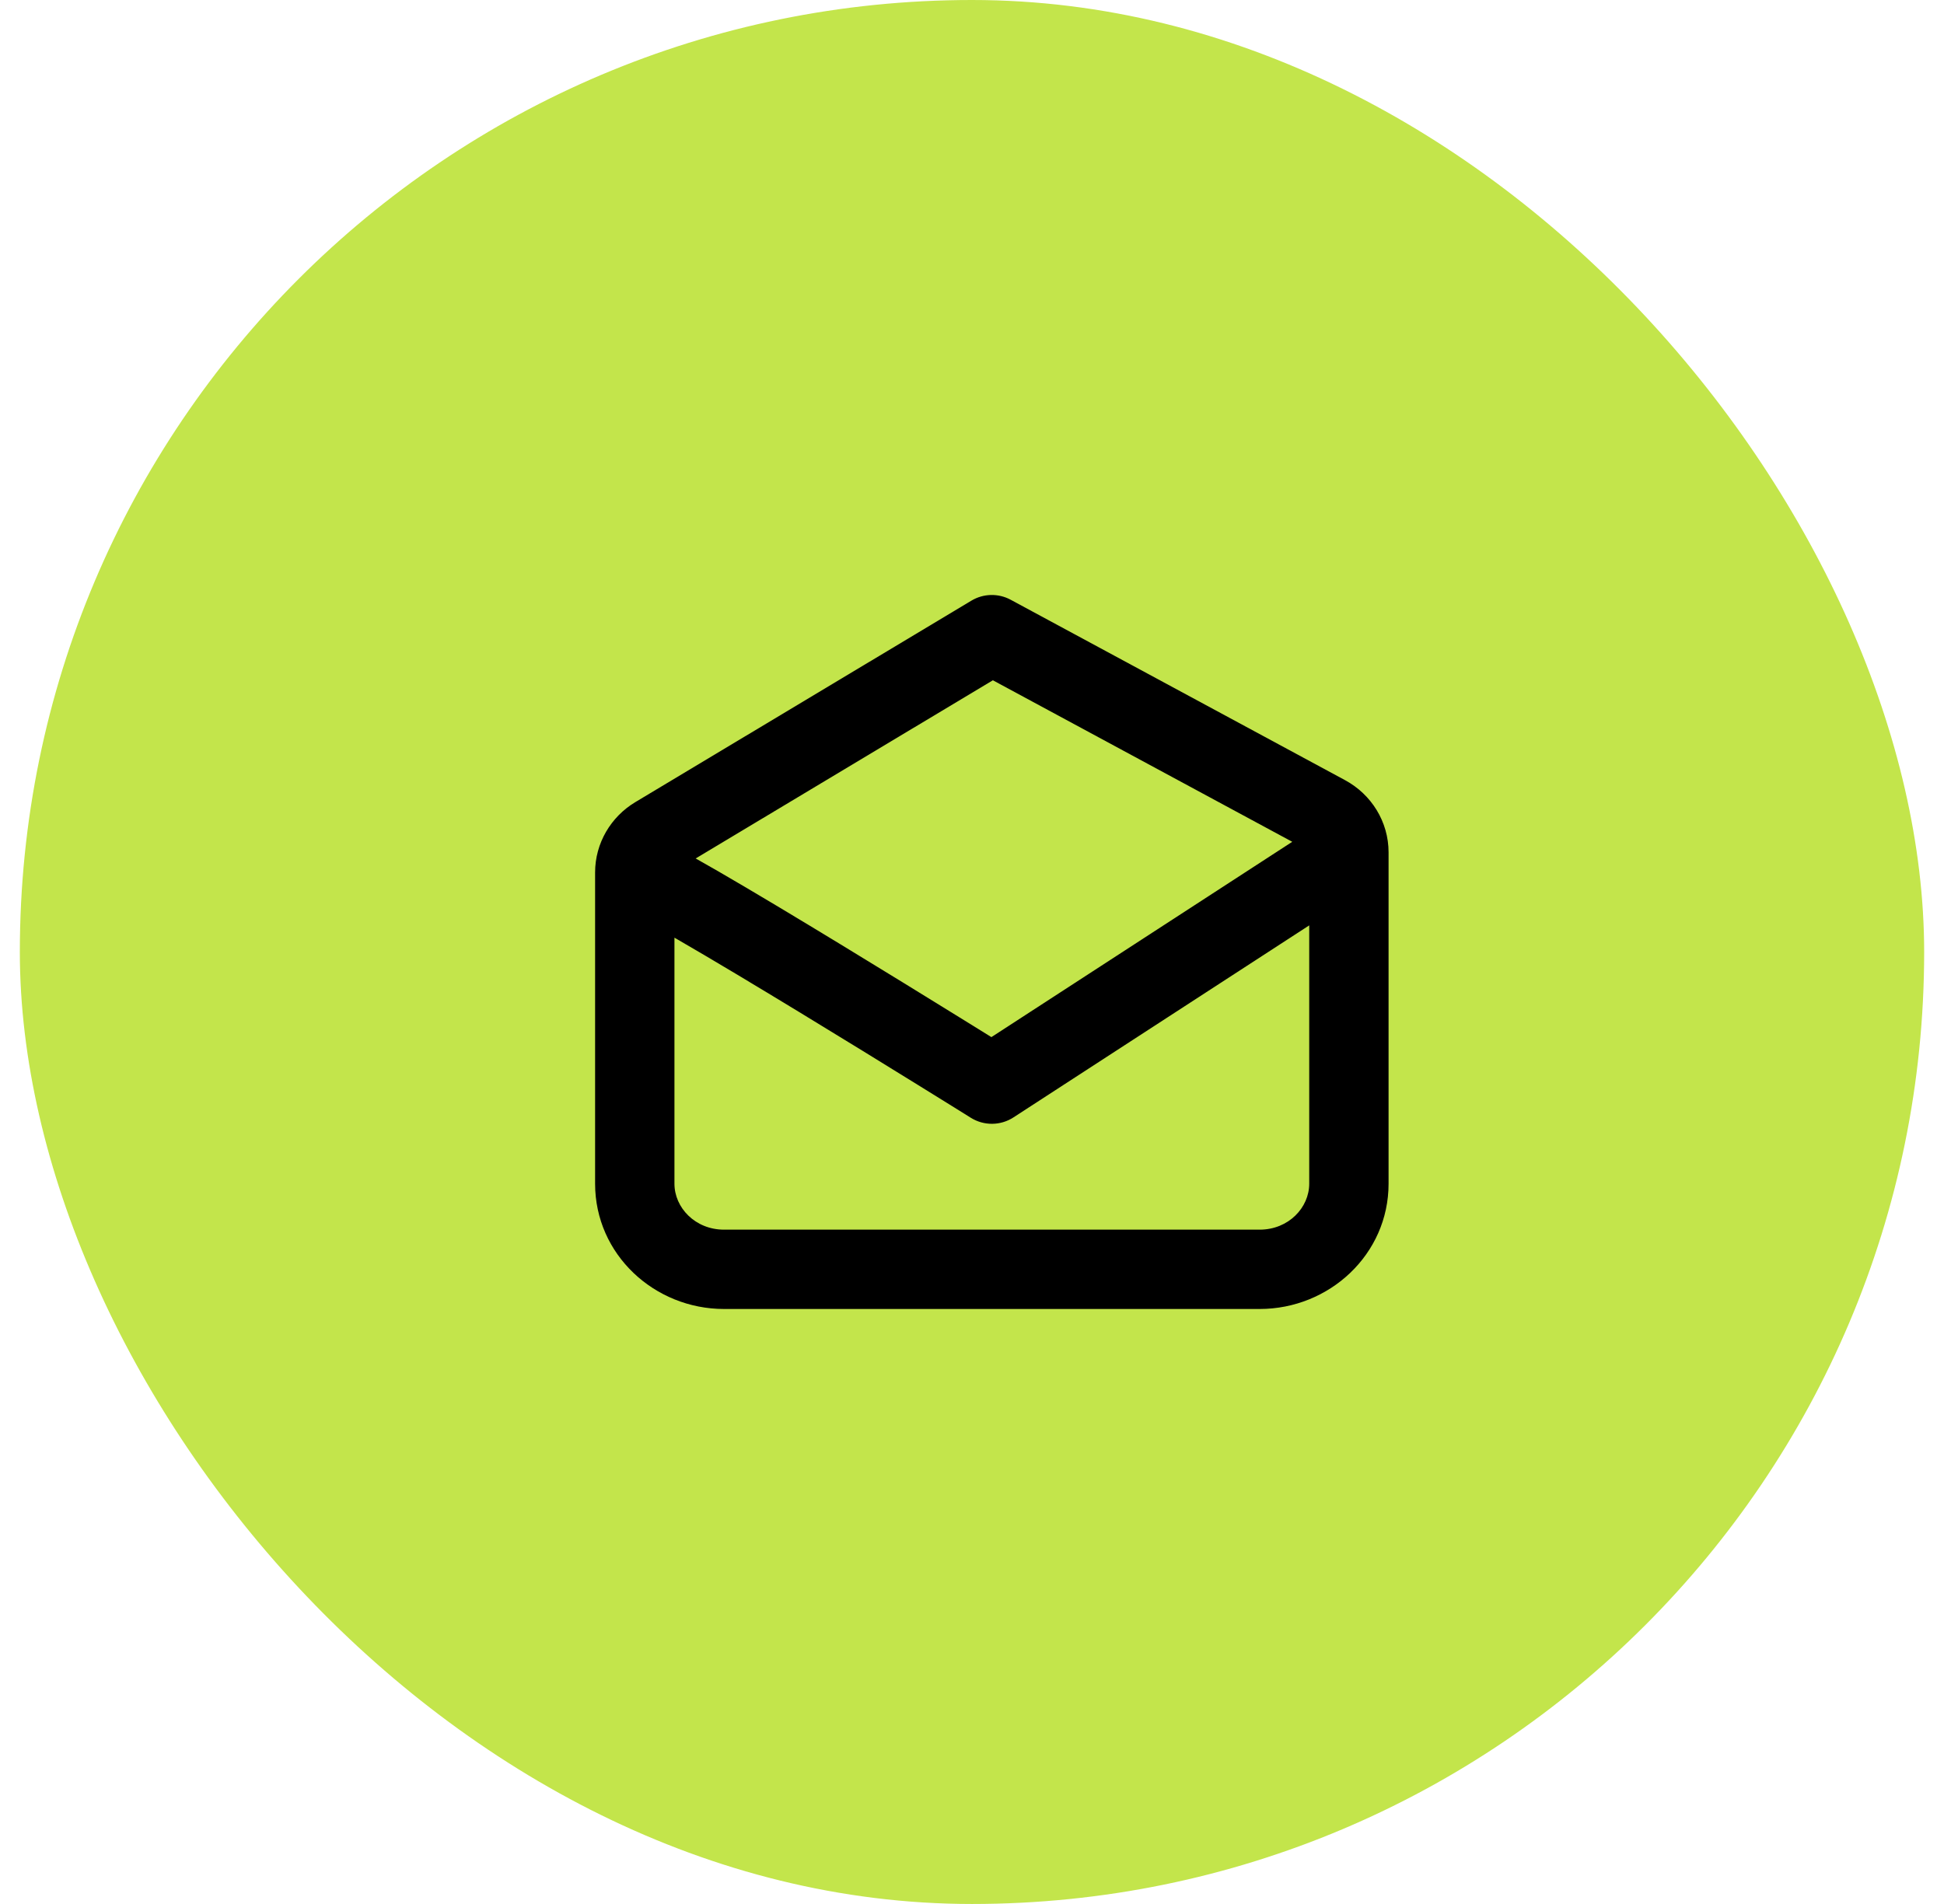
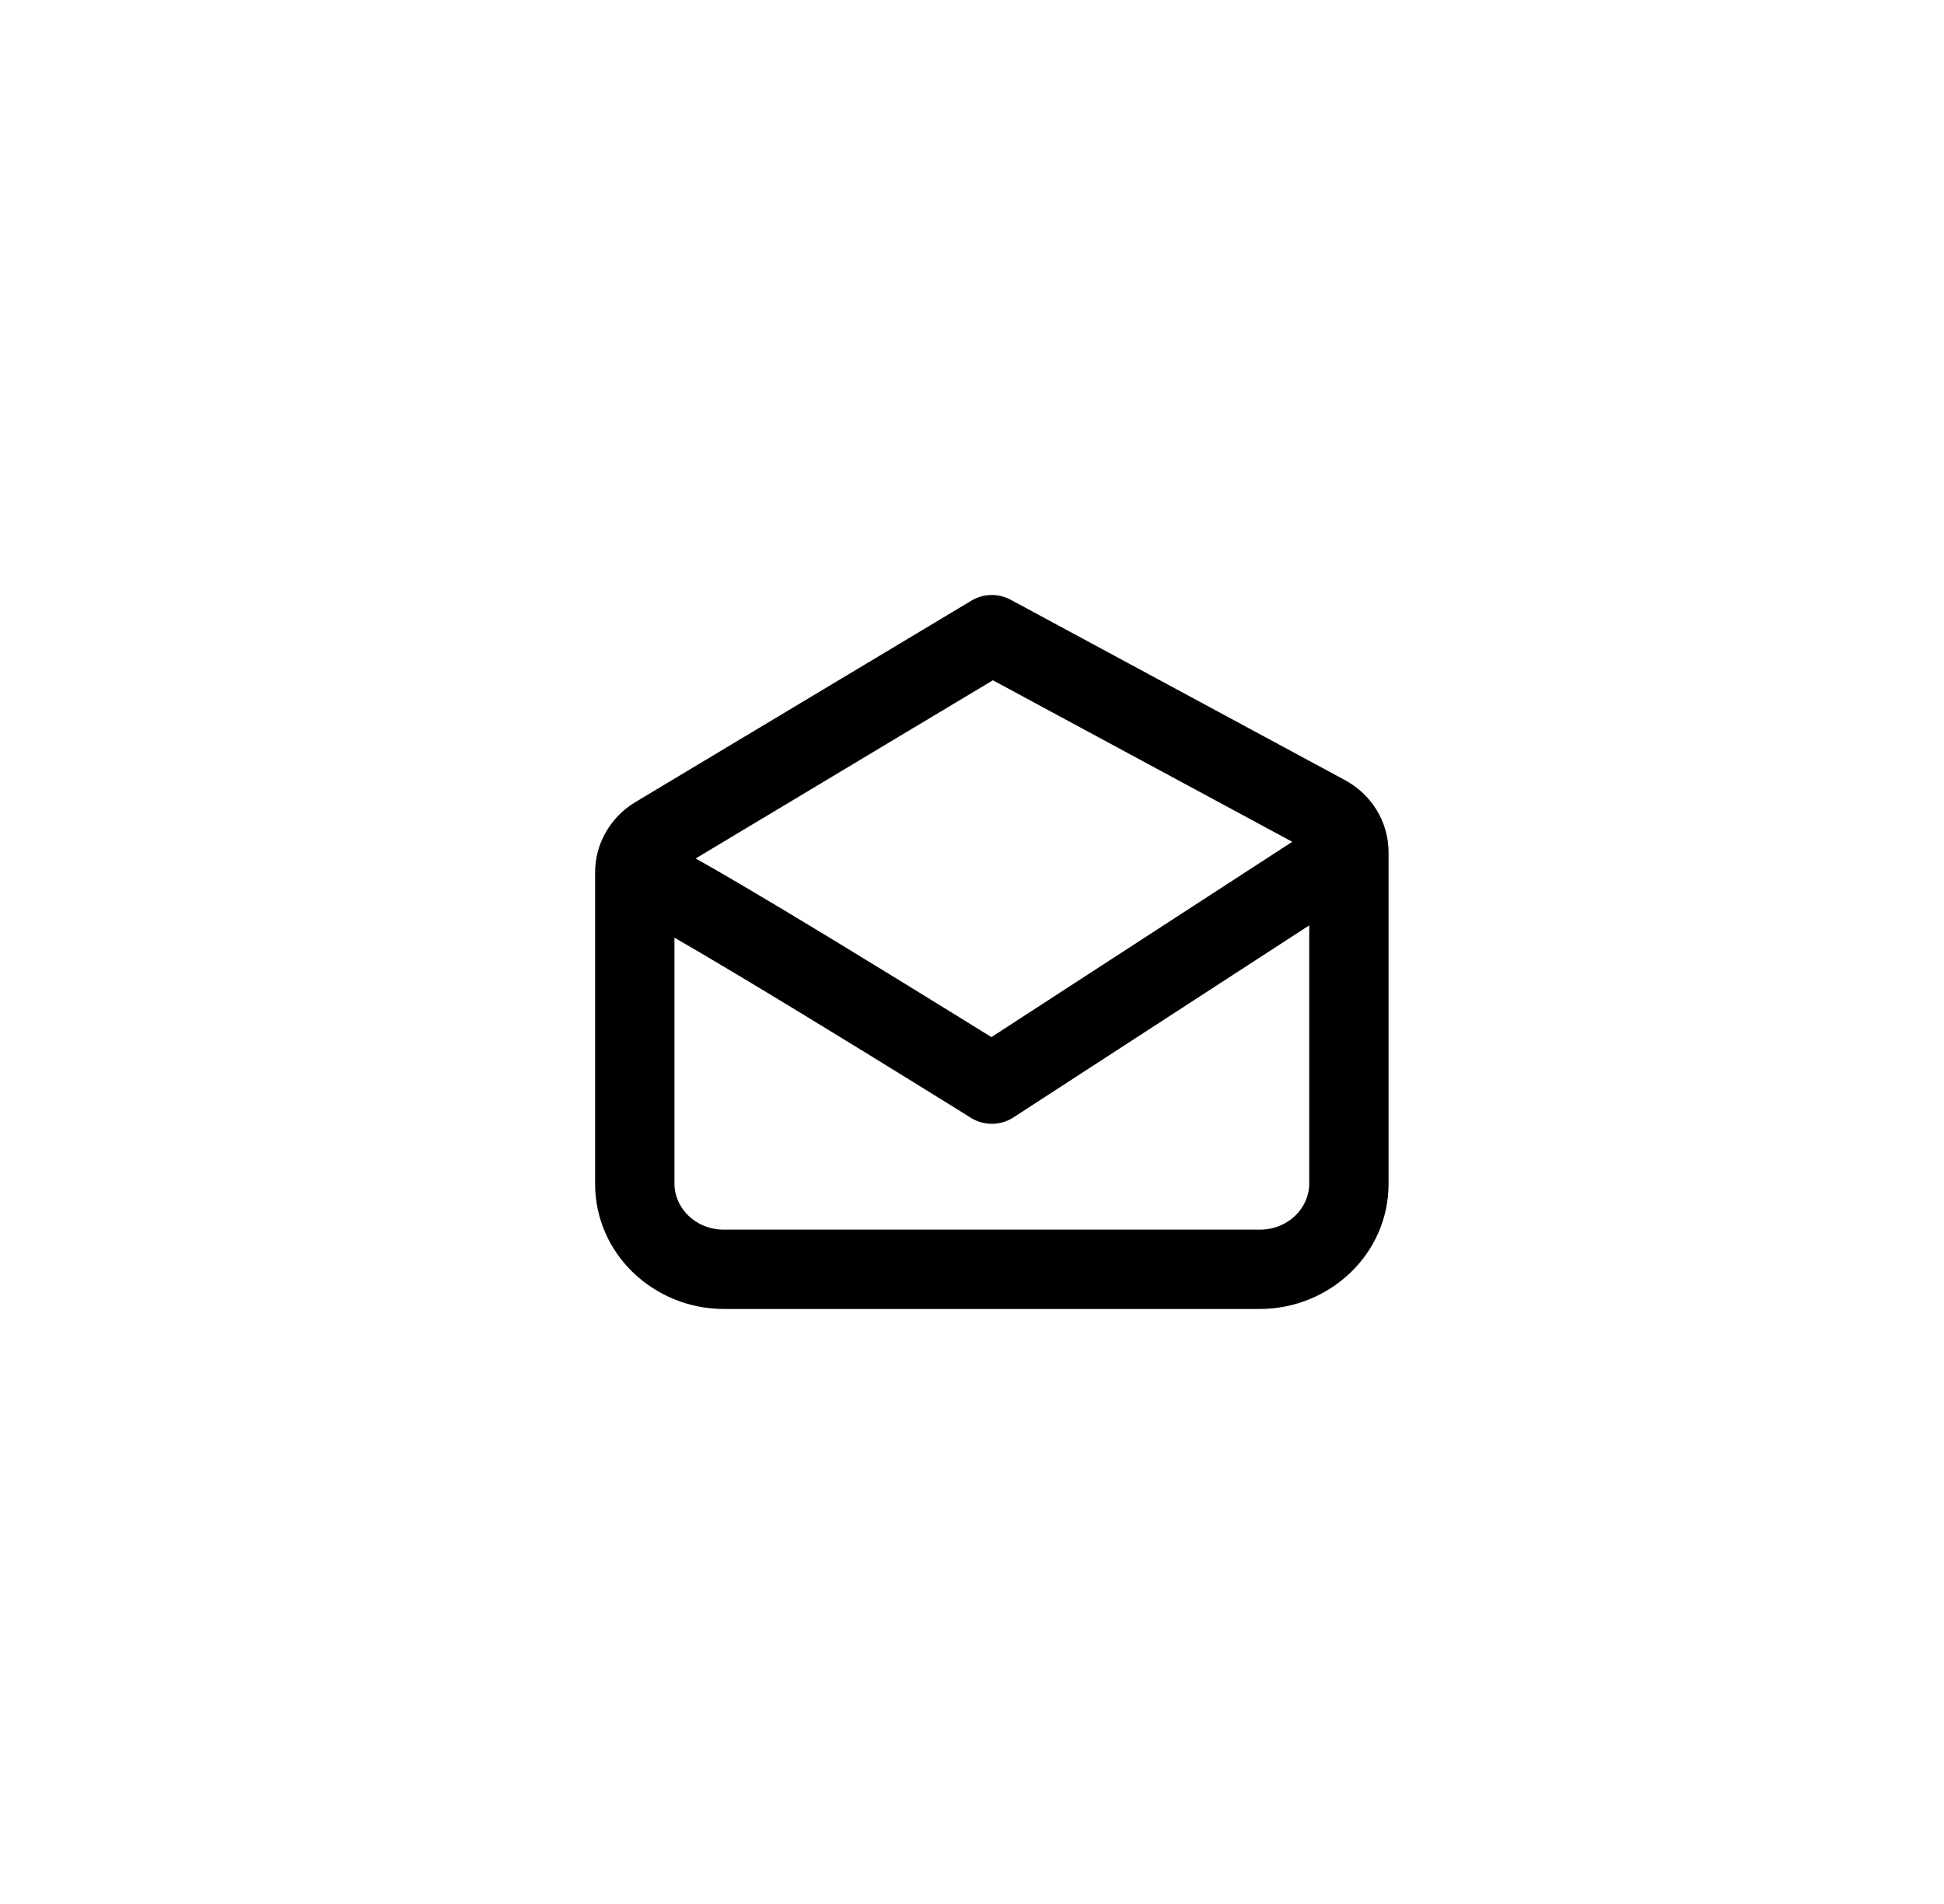
<svg xmlns="http://www.w3.org/2000/svg" width="49" height="48" viewBox="0 0 49 48" fill="none">
-   <rect x="0.5" width="48" height="48" rx="24" fill="#C3E54B" />
  <path fill-rule="evenodd" clip-rule="evenodd" d="M24.486 15.142C24.788 14.961 25.164 14.952 25.475 15.12L33.901 19.667C34.566 20.025 35 20.715 35 21.488V29.842C35 31.625 33.505 33 31.75 33H18.25C16.495 33 15 31.625 15 29.842C15 29.842 15 29.842 15 29.842V21.994C15 21.258 15.396 20.592 16.015 20.221L24.486 15.142ZM17 29.842C17 29.842 17 29.842 17 29.842C17 30.443 17.52 31 18.25 31H31.75C32.48 31 33 30.443 33 29.842V23.329L25.545 28.17C25.219 28.382 24.8 28.385 24.471 28.18L24.104 27.951C23.869 27.806 23.534 27.598 23.131 27.348C22.323 26.848 21.243 26.182 20.149 25.517C19.054 24.851 17.95 24.188 17.095 23.694C17.063 23.675 17.031 23.657 17 23.639V29.842ZM17.535 21.642C17.709 21.739 17.898 21.847 18.097 21.962C18.971 22.468 20.09 23.14 21.188 23.808C22.288 24.477 23.373 25.146 24.183 25.647C24.498 25.842 24.772 26.012 24.989 26.146L32.572 21.222L25.026 17.15L17.535 21.642Z" fill="black" />
</svg>